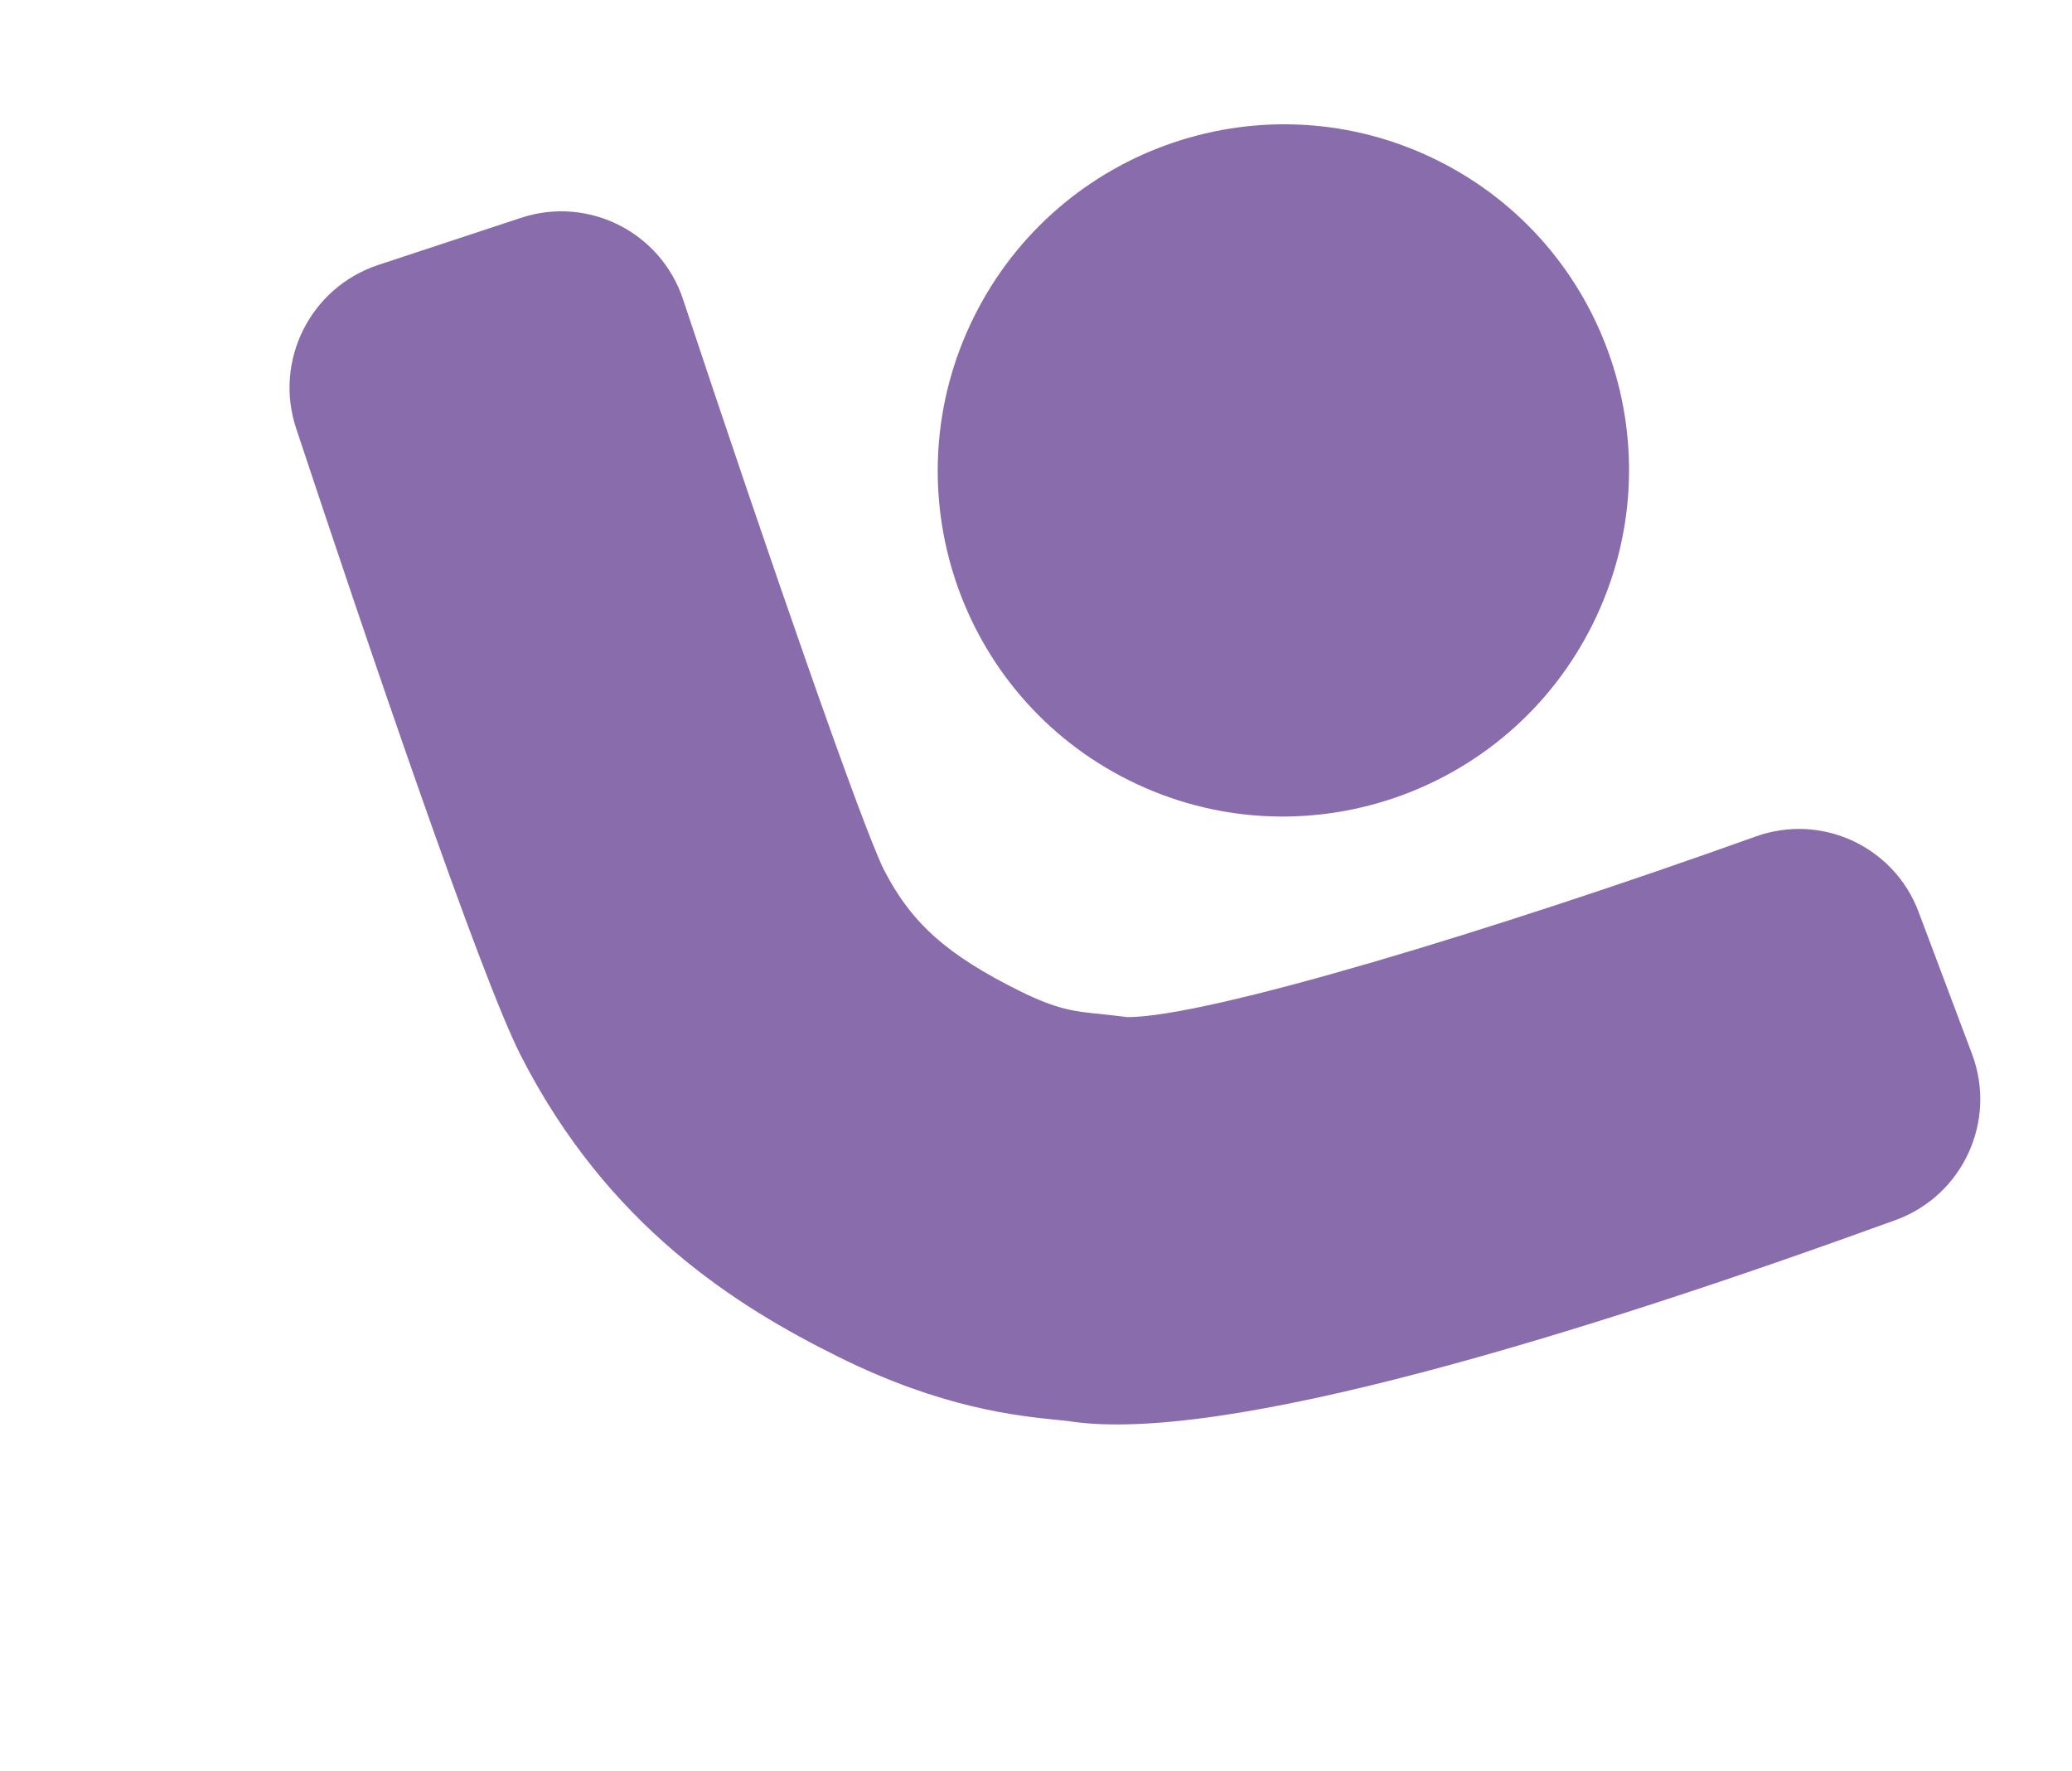
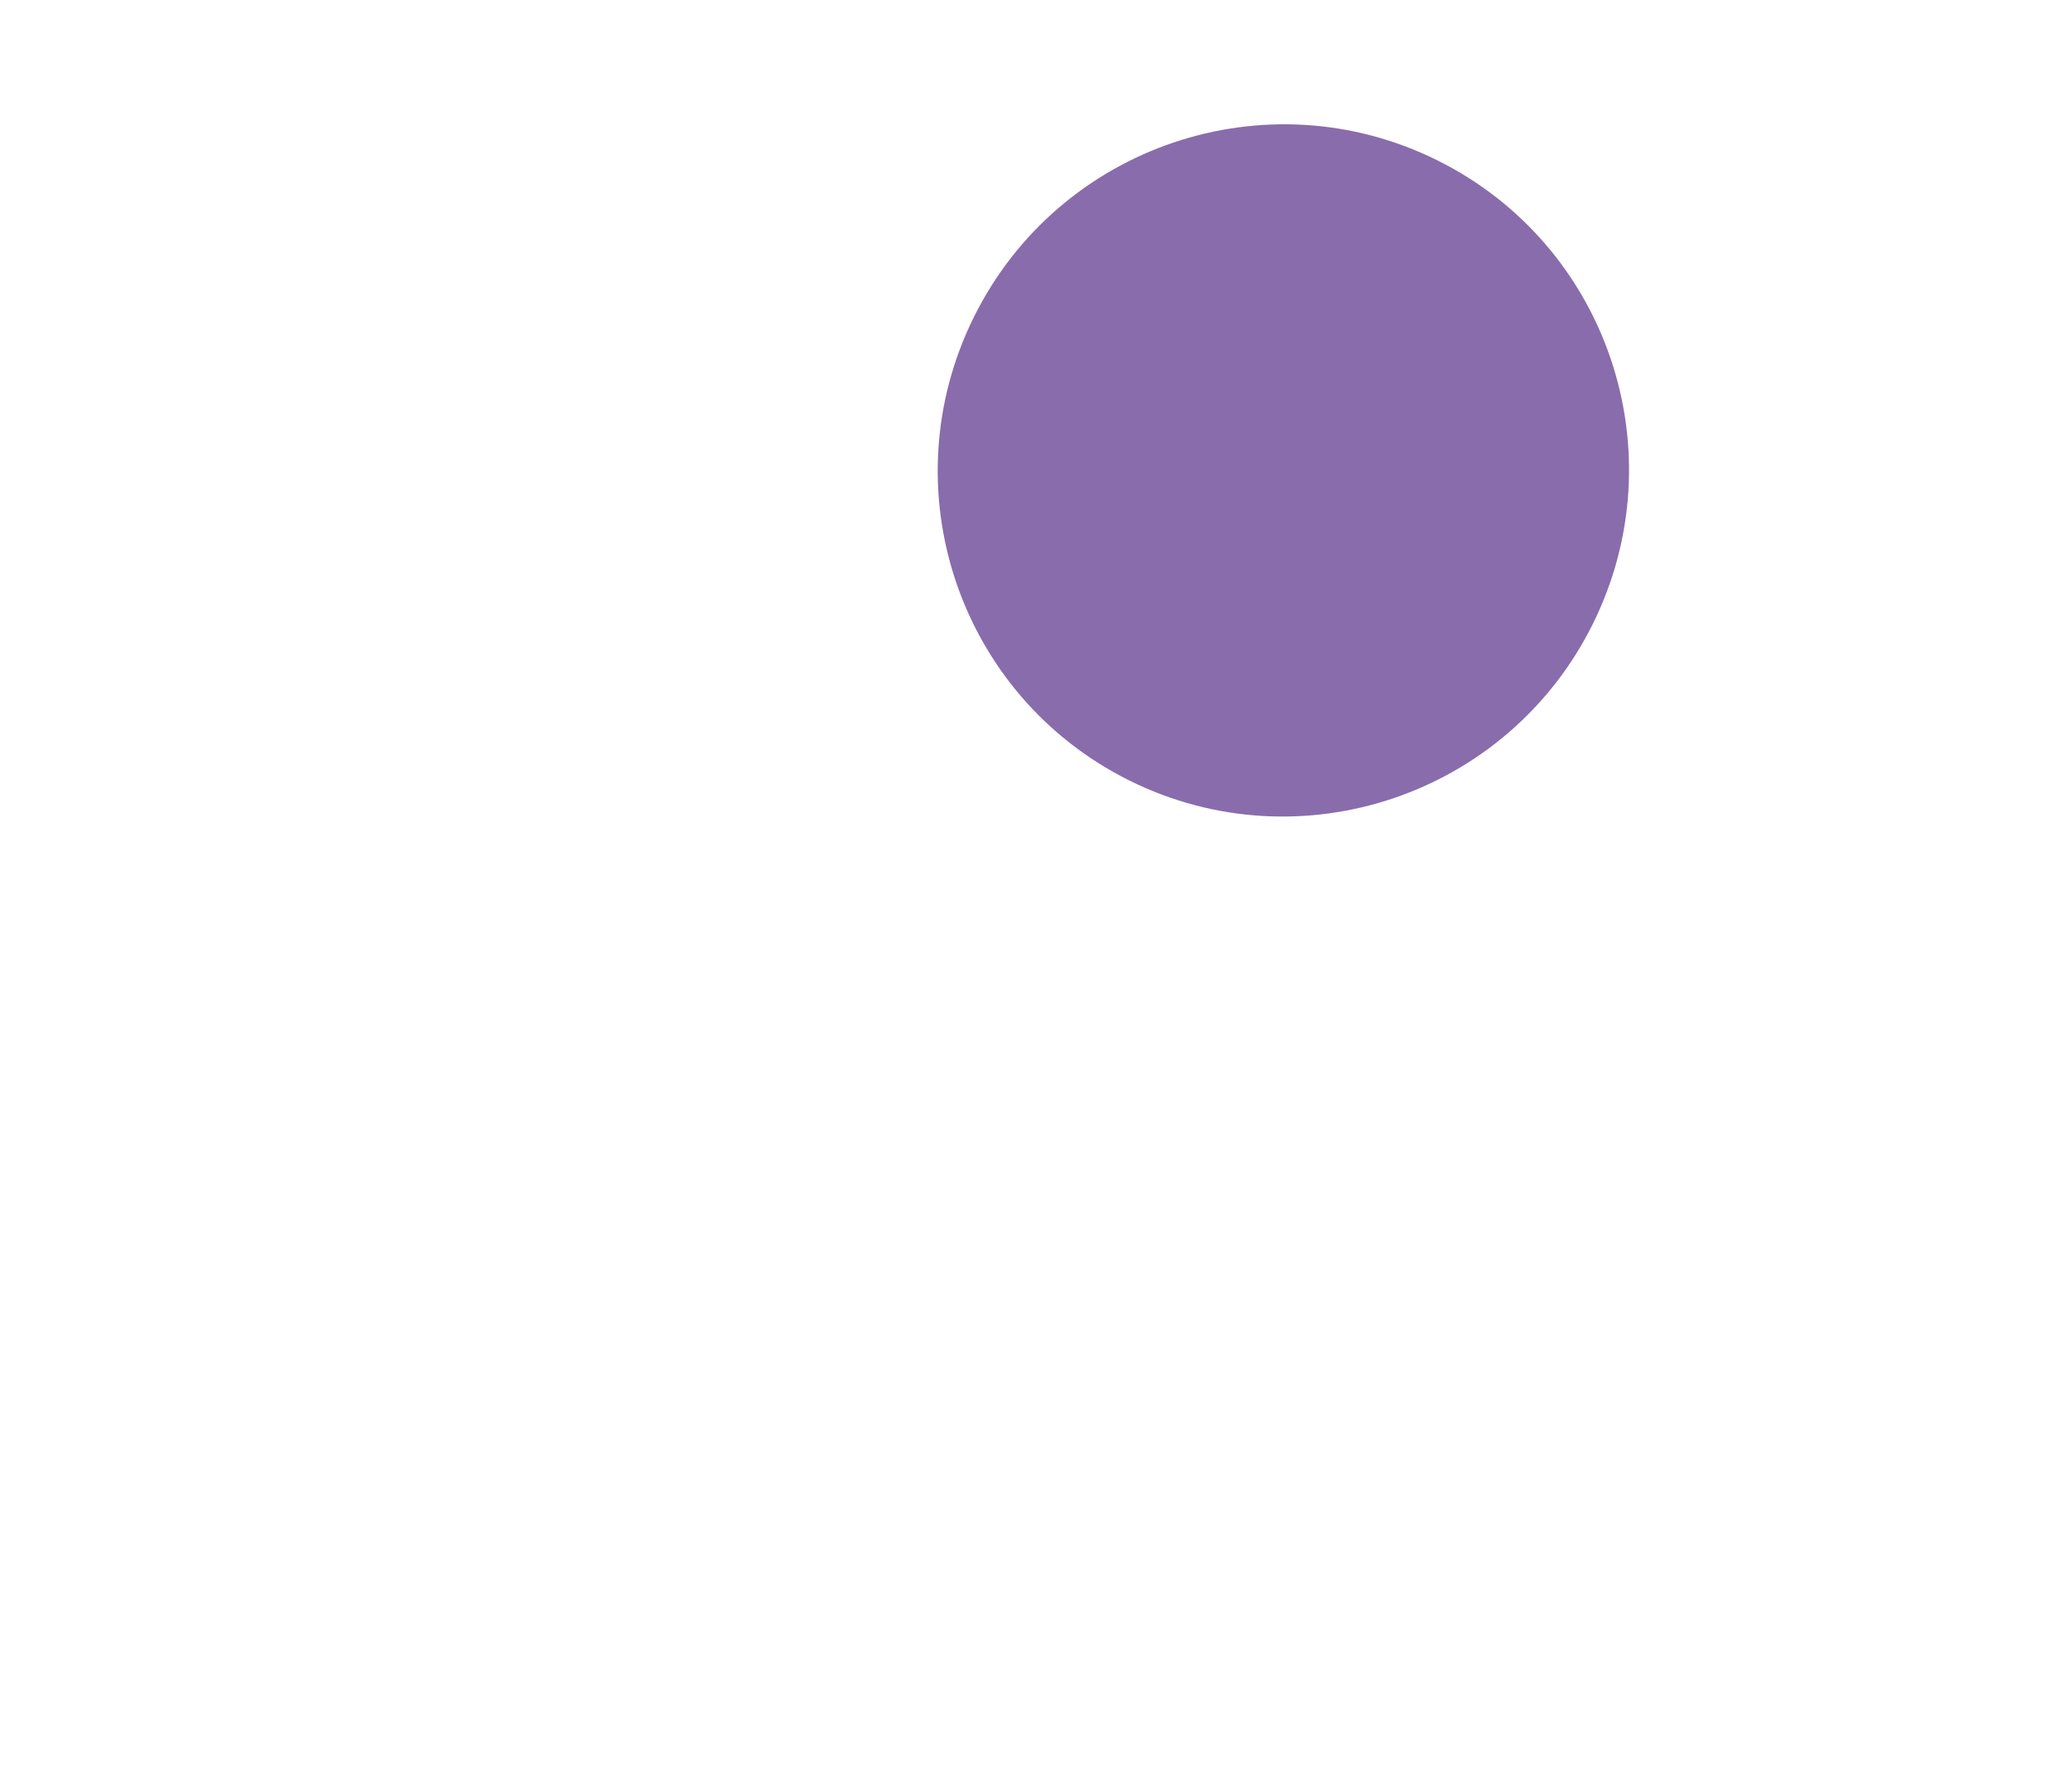
<svg xmlns="http://www.w3.org/2000/svg" width="248" height="212" viewBox="0 0 248 212" fill="none">
-   <path d="M100.352 162.418C88.122 156.349 72.738 146.762 62.316 126.313C57.439 116.742 43.691 76.148 35.441 51.263C32.76 43.155 37.151 34.422 45.252 31.722L62.35 26.078C70.405 23.413 79.072 27.771 81.752 35.822C92.036 66.77 103.033 98.475 105.766 104.052C109.051 110.479 113.319 114.291 122.078 118.638C126.561 120.862 128.685 121.084 131.637 121.371C132.832 121.504 133.923 121.615 134.945 121.749C144.475 121.769 178.706 111.389 210.134 100.134C218.016 97.297 226.682 101.311 229.638 109.153L236.035 126.169C239.048 134.183 234.933 143.111 226.89 146.04C189.244 159.722 146.131 173.047 127.799 170.095C127.478 170.05 127.064 170.017 126.628 169.973C121.77 169.486 112.765 168.579 100.352 162.418ZM135.6 121.873C135.6 121.873 135.439 121.851 135.358 121.839C135.427 121.874 135.519 121.862 135.6 121.873Z" fill="#896CAC" />
  <path d="M135.188 93.432C155.641 103.582 180.47 95.191 190.644 74.689C200.818 54.188 192.485 29.339 172.031 19.189C151.577 9.039 126.748 17.43 116.574 37.932C106.4 58.434 114.734 83.282 135.188 93.432Z" fill="#896CAC" />
</svg>